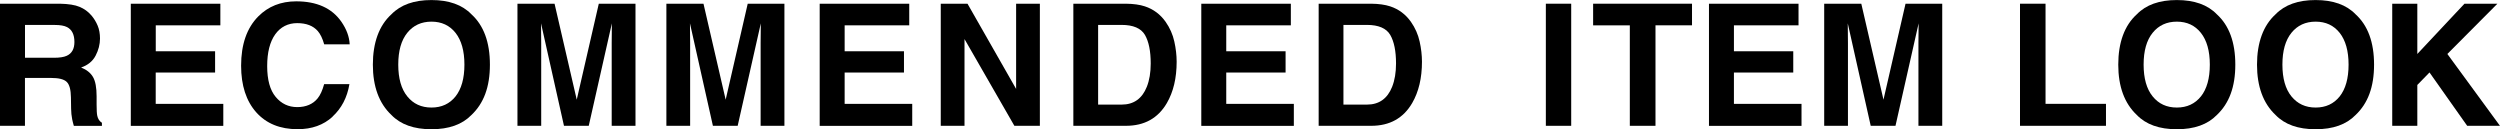
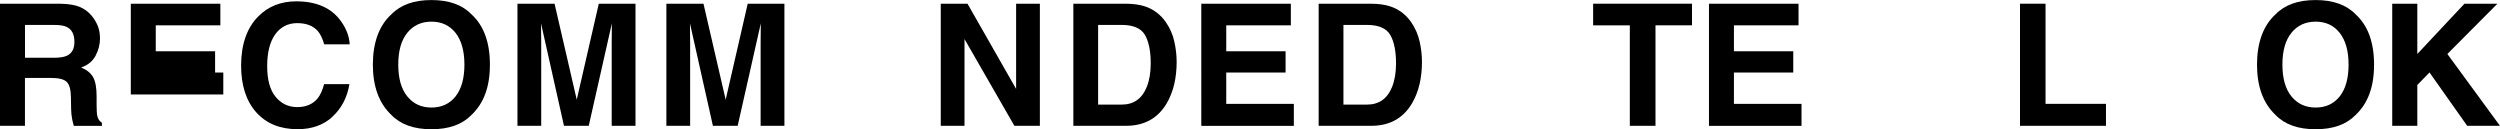
<svg xmlns="http://www.w3.org/2000/svg" id="_レイヤー_1" viewBox="0 0 560 28.95">
  <defs>
    <style>.cls-1{stroke-width:0px;}</style>
  </defs>
  <path class="cls-1" d="M11.49,17.46h-5.9v10.72H0V.83h13.42c1.92.04,3.39.27,4.42.71,1.03.43,1.91,1.07,2.63,1.91.59.69,1.06,1.46,1.41,2.3.35.84.52,1.8.52,2.88,0,1.3-.33,2.58-.98,3.83-.66,1.26-1.74,2.14-3.25,2.66,1.26.51,2.15,1.23,2.68,2.16.53.93.79,2.36.79,4.28v1.84c0,1.25.05,2.1.15,2.54.15.71.5,1.22,1.04,1.56v.69h-6.29c-.17-.61-.3-1.09-.37-1.47-.15-.77-.23-1.55-.24-2.36l-.04-2.54c-.02-1.74-.34-2.91-.96-3.49-.61-.58-1.76-.87-3.44-.87ZM14.96,12.49c1.14-.52,1.71-1.55,1.71-3.08,0-1.66-.55-2.77-1.65-3.34-.62-.32-1.55-.48-2.78-.48h-6.64v7.35h6.47c1.29,0,2.25-.15,2.89-.45Z" />
-   <path class="cls-1" d="M48.17,16.24h-13.29v7.03h15.14v4.92h-20.72V.83h20.06v4.84h-14.47v5.81h13.29v4.75Z" />
+   <path class="cls-1" d="M48.17,16.24h-13.29h15.14v4.92h-20.72V.83h20.06v4.84h-14.47v5.81h13.29v4.75Z" />
  <path class="cls-1" d="M74.5,26.14c-2.04,1.87-4.65,2.8-7.83,2.8-3.93,0-7.03-1.26-9.28-3.79-2.25-2.54-3.38-6.01-3.38-10.43,0-4.77,1.28-8.45,3.84-11.04,2.23-2.25,5.06-3.38,8.5-3.38,4.6,0,7.97,1.51,10.09,4.53,1.18,1.69,1.81,3.4,1.89,5.1h-5.71c-.37-1.31-.85-2.3-1.43-2.97-1.04-1.19-2.58-1.78-4.62-1.78s-3.72.84-4.92,2.51c-1.2,1.68-1.8,4.05-1.8,7.12s.63,5.37,1.9,6.89c1.27,1.53,2.88,2.29,4.83,2.29s3.53-.66,4.58-1.97c.58-.71,1.06-1.76,1.45-3.17h5.66c-.5,2.98-1.76,5.41-3.79,7.27Z" />
  <path class="cls-1" d="M96.64,28.95c-3.91,0-6.9-1.06-8.96-3.19-2.77-2.61-4.16-6.37-4.16-11.28s1.39-8.77,4.16-11.28c2.07-2.13,5.05-3.19,8.96-3.19s6.9,1.06,8.96,3.19c2.76,2.51,4.14,6.27,4.14,11.28s-1.38,8.67-4.14,11.28c-2.07,2.13-5.05,3.19-8.96,3.19ZM102.04,21.6c1.32-1.67,1.99-4.04,1.99-7.12s-.67-5.44-1.99-7.12c-1.33-1.68-3.13-2.51-5.39-2.51s-4.07.83-5.42,2.5c-1.35,1.67-2.02,4.04-2.02,7.12s.67,5.46,2.02,7.12c1.35,1.67,3.15,2.5,5.42,2.5s4.06-.83,5.4-2.5Z" />
  <path class="cls-1" d="M121.24,28.18h-5.33V.83h8.31l4.97,21.5,4.94-21.5h8.22v27.35h-5.33V9.69c0-.53,0-1.28.02-2.24.01-.96.02-1.7.02-2.22l-5.18,22.95h-5.55l-5.14-22.95c0,.52,0,1.26.02,2.22.01.96.02,1.7.02,2.24v18.5Z" />
  <path class="cls-1" d="M154.6,28.18h-5.33V.83h8.31l4.97,21.5,4.94-21.5h8.22v27.35h-5.33V9.69c0-.53,0-1.28.02-2.24.01-.96.02-1.7.02-2.22l-5.18,22.95h-5.55l-5.14-22.95c0,.52,0,1.26.02,2.22.01.96.02,1.7.02,2.24v18.5Z" />
-   <path class="cls-1" d="M202.49,16.24h-13.29v7.03h15.14v4.92h-20.73V.83h20.06v4.84h-14.47v5.81h13.29v4.75Z" />
  <path class="cls-1" d="M232.93,28.18h-5.71l-11.17-19.43v19.43h-5.32V.83h5.99l10.89,19.09V.83h5.32v27.35Z" />
  <path class="cls-1" d="M252.21,28.18h-11.78V.83h11.78c1.7.02,3.11.22,4.23.59,1.92.63,3.47,1.79,4.66,3.47.95,1.36,1.6,2.83,1.95,4.42.35,1.58.52,3.09.52,4.53,0,3.64-.73,6.72-2.19,9.24-1.98,3.4-5.03,5.1-9.17,5.1ZM256.46,7.81c-.88-1.48-2.62-2.23-5.21-2.23h-5.27v17.85h5.27c2.7,0,4.58-1.33,5.64-3.99.58-1.46.87-3.2.87-5.21,0-2.78-.43-4.92-1.3-6.42Z" />
  <path class="cls-1" d="M287.97,16.24h-13.29v7.03h15.14v4.92h-20.73V.83h20.06v4.84h-14.47v5.81h13.29v4.75Z" />
  <path class="cls-1" d="M307.16,28.18h-11.78V.83h11.78c1.69.02,3.1.22,4.23.59,1.92.63,3.47,1.79,4.66,3.47.95,1.36,1.6,2.83,1.95,4.42.35,1.58.52,3.09.52,4.53,0,3.64-.73,6.72-2.19,9.24-1.98,3.4-5.04,5.1-9.17,5.1ZM311.41,7.81c-.88-1.48-2.62-2.23-5.21-2.23h-5.27v17.85h5.27c2.7,0,4.58-1.33,5.64-3.99.58-1.46.87-3.2.87-5.21,0-2.78-.43-4.92-1.3-6.42Z" />
-   <path class="cls-1" d="M346.27.83h5.68v27.35h-5.68V.83Z" />
  <path class="cls-1" d="M379.01.83v4.84h-8.18v22.51h-5.75V5.68h-8.22V.83h22.15Z" />
  <path class="cls-1" d="M401.69,16.24h-13.29v7.03h15.14v4.92h-20.73V.83h20.06v4.84h-14.47v5.81h13.29v4.75Z" />
-   <path class="cls-1" d="M413.95,28.18h-5.33V.83h8.31l4.97,21.5,4.94-21.5h8.22v27.35h-5.33V9.69c0-.53,0-1.28.02-2.24.01-.96.02-1.7.02-2.22l-5.18,22.95h-5.55l-5.14-22.95c0,.52,0,1.26.02,2.22.01.96.02,1.7.02,2.24v18.5Z" />
  <path class="cls-1" d="M452.49.83h5.71v22.43h13.54v4.92h-19.26V.83Z" />
-   <path class="cls-1" d="M487.61,28.95c-3.91,0-6.9-1.06-8.96-3.19-2.77-2.61-4.16-6.37-4.16-11.28s1.38-8.77,4.16-11.28c2.07-2.13,5.05-3.19,8.96-3.19s6.9,1.06,8.96,3.19c2.76,2.51,4.14,6.27,4.14,11.28s-1.38,8.67-4.14,11.28c-2.07,2.13-5.05,3.19-8.96,3.19ZM493.01,21.6c1.32-1.67,1.99-4.04,1.99-7.12s-.67-5.44-2-7.12c-1.33-1.68-3.13-2.51-5.39-2.51s-4.07.83-5.42,2.5c-1.35,1.67-2.02,4.04-2.02,7.12s.67,5.46,2.02,7.12c1.35,1.67,3.15,2.5,5.42,2.5s4.06-.83,5.4-2.5Z" />
  <path class="cls-1" d="M518.69,28.95c-3.91,0-6.9-1.06-8.96-3.19-2.77-2.61-4.16-6.37-4.16-11.28s1.39-8.77,4.16-11.28c2.07-2.13,5.05-3.19,8.96-3.19s6.9,1.06,8.96,3.19c2.76,2.51,4.14,6.27,4.14,11.28s-1.38,8.67-4.14,11.28c-2.07,2.13-5.05,3.19-8.96,3.19ZM524.09,21.6c1.32-1.67,1.99-4.04,1.99-7.12s-.67-5.44-1.99-7.12c-1.33-1.68-3.13-2.51-5.39-2.51s-4.07.83-5.42,2.5-2.02,4.04-2.02,7.12.67,5.46,2.02,7.12,3.15,2.5,5.42,2.5,4.06-.83,5.4-2.5Z" />
  <path class="cls-1" d="M560,28.18h-7.35l-8.44-11.95-2.73,2.8v9.15h-5.62V.83h5.62v11.26l10.56-11.26h7.38l-11.21,11.26,11.78,16.09Z" />
</svg>